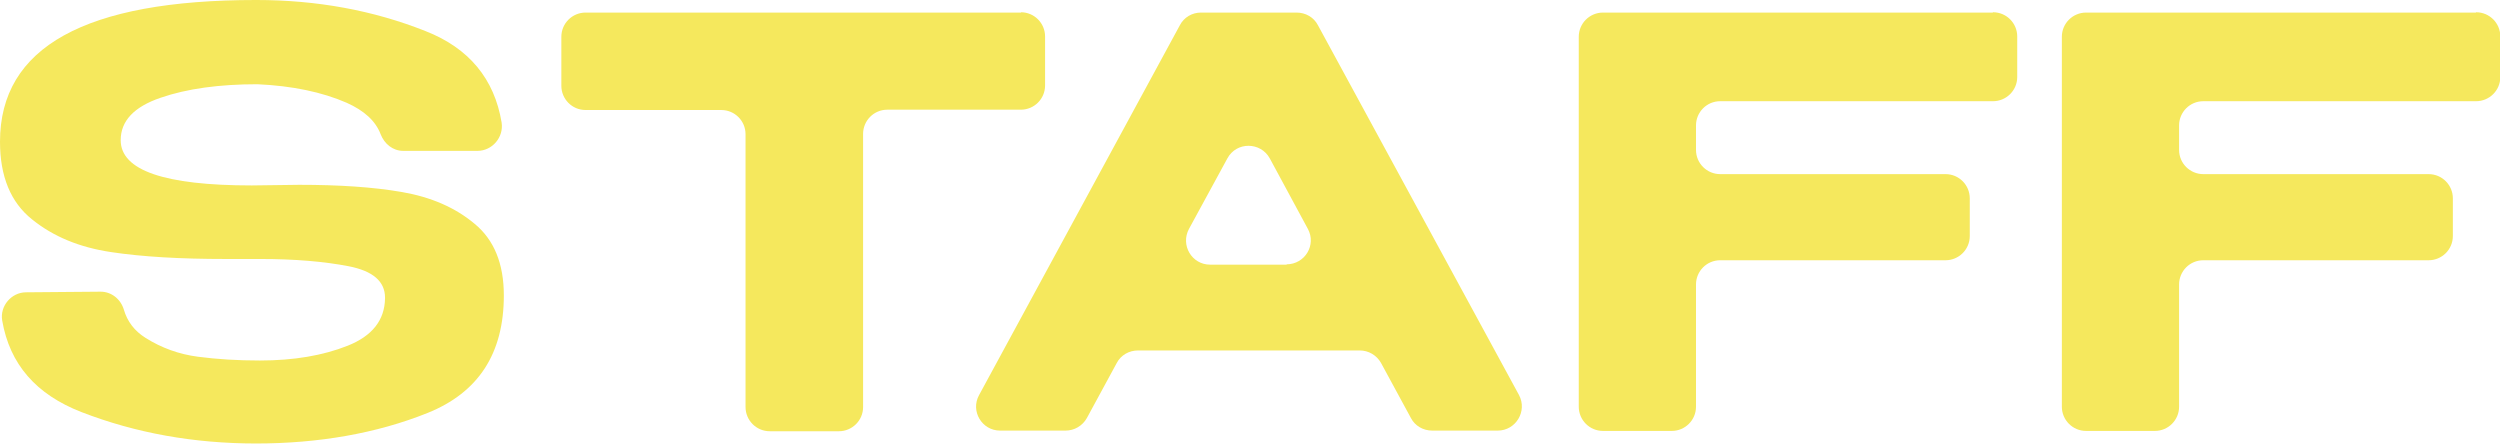
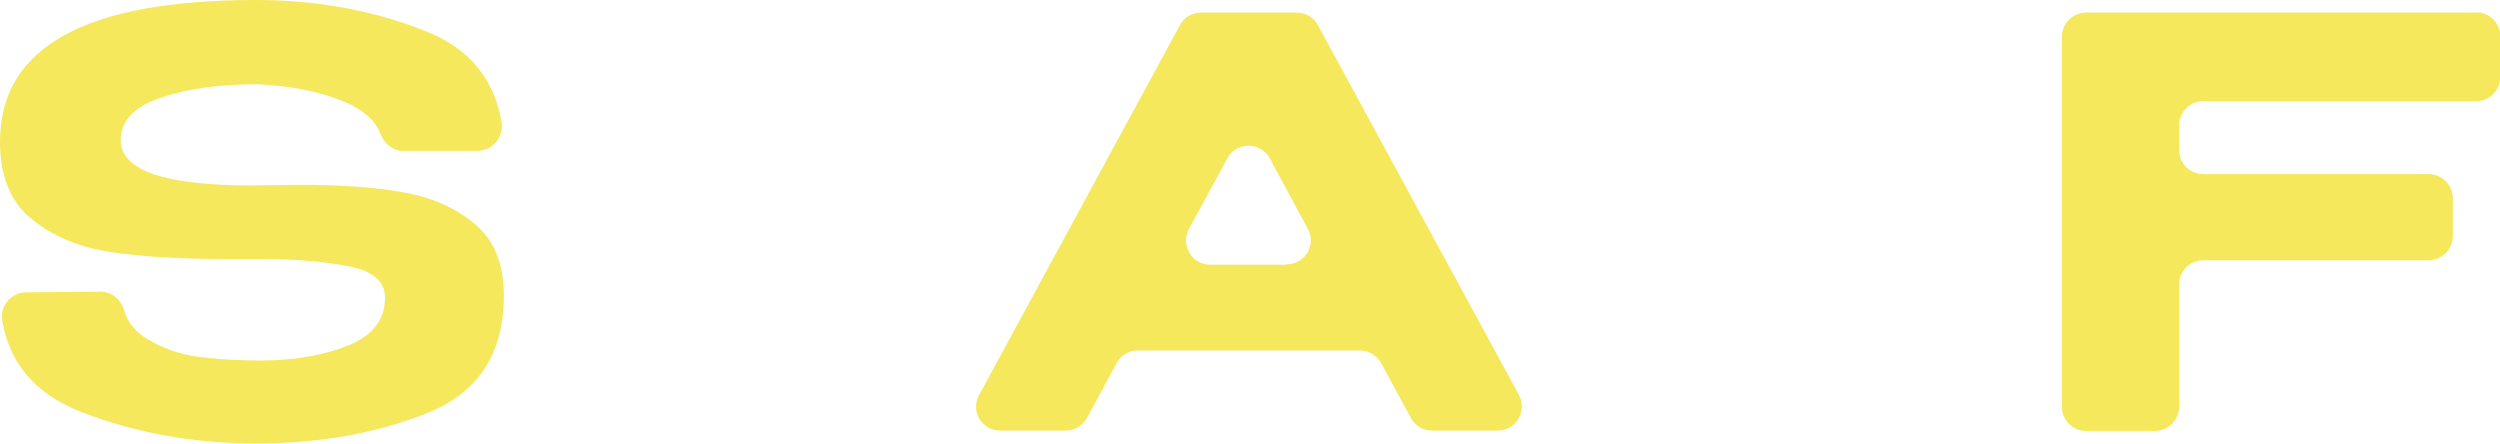
<svg xmlns="http://www.w3.org/2000/svg" id="_レイヤー_2" viewBox="0 0 79.54 14.12">
  <defs>
    <style>.cls-1{fill:#f5e85d;stroke-width:0px;}</style>
  </defs>
  <g id="_レイヤー_1-2">
    <path class="cls-1" d="M12.79,6.11c-.92-.16-2.01-.23-3.27-.23l-1.51.02c-2.78,0-4.17-.48-4.17-1.44,0-.61.42-1.06,1.27-1.35.84-.29,1.87-.43,3.08-.43,1.11.05,2.06.25,2.84.59.56.25.92.58,1.08,1,.12.31.39.53.72.53h2.36c.47,0,.84-.43.77-.9-.23-1.39-1.04-2.37-2.42-2.91-1.66-.66-3.46-.99-5.39-.99C2.71,0,0,1.5,0,4.51c0,1.1.34,1.93,1.02,2.47.68.55,1.51.89,2.51,1.04.99.15,2.21.22,3.65.22h1.11c1.09,0,2.02.08,2.8.23.77.15,1.16.48,1.16,1v.02c-.01.7-.41,1.2-1.19,1.51-.78.31-1.71.47-2.79.47-.71,0-1.36-.04-1.97-.12-.61-.08-1.16-.28-1.67-.6-.35-.22-.58-.52-.69-.9-.1-.33-.39-.57-.74-.57l-2.37.02c-.47,0-.84.44-.76.9.24,1.39,1.08,2.35,2.52,2.91,1.73.67,3.58,1,5.56,1s3.83-.32,5.45-.97c1.62-.65,2.43-1.89,2.43-3.74,0-1.01-.31-1.77-.93-2.28-.62-.52-1.39-.85-2.31-1.01Z" />
-     <path class="cls-1" d="M32.49.4h-13.86c-.42,0-.77.34-.77.77v1.56c0,.42.34.77.77.77h4.32c.42,0,.77.34.77.77v8.68c0,.42.34.77.77.77h2.2c.42,0,.77-.34.77-.77V4.26c0-.42.34-.77.77-.77h4.25c.42,0,.77-.34.77-.77v-1.56c0-.42-.34-.77-.77-.77Z" />
    <path class="cls-1" d="M41.93.8c-.13-.25-.39-.4-.68-.4h-3.04c-.28,0-.54.15-.67.4l-6.39,11.77c-.28.51.09,1.13.67,1.13h2.08c.28,0,.54-.15.68-.4l.95-1.75c.13-.25.39-.4.68-.4h7.05c.28,0,.54.15.68.4l.95,1.75c.13.25.39.4.68.4h2.08c.58,0,.95-.62.68-1.13L41.93.8ZM40.94,8.42h-2.44c-.58,0-.95-.62-.67-1.14l1.22-2.24c.29-.54,1.06-.53,1.35,0l1.21,2.24c.28.51-.09,1.13-.68,1.13Z" />
-     <path class="cls-1" d="M63.4.4h-12.4c-.42,0-.77.34-.77.77v11.77c0,.42.34.77.77.77h2.19c.42,0,.77-.34.77-.77v-3.89c0-.42.34-.77.77-.77h7.17c.42,0,.77-.34.77-.77v-1.2c0-.42-.34-.77-.77-.77h-7.17c-.42,0-.77-.34-.77-.77v-.78c0-.42.34-.77.77-.77h8.68c.42,0,.77-.34.77-.77v-1.29c0-.42-.34-.77-.77-.77Z" />
    <path class="cls-1" d="M78.77.4h-12.4c-.42,0-.77.34-.77.77v11.77c0,.42.34.77.77.77h2.19c.42,0,.77-.34.77-.77v-3.89c0-.42.34-.77.77-.77h7.17c.42,0,.77-.34.77-.77v-1.2c0-.42-.34-.77-.77-.77h-7.17c-.42,0-.77-.34-.77-.77v-.78c0-.42.34-.77.77-.77h8.68c.42,0,.77-.34.77-.77v-1.29c0-.42-.34-.77-.77-.77Z" />
  </g>
</svg>